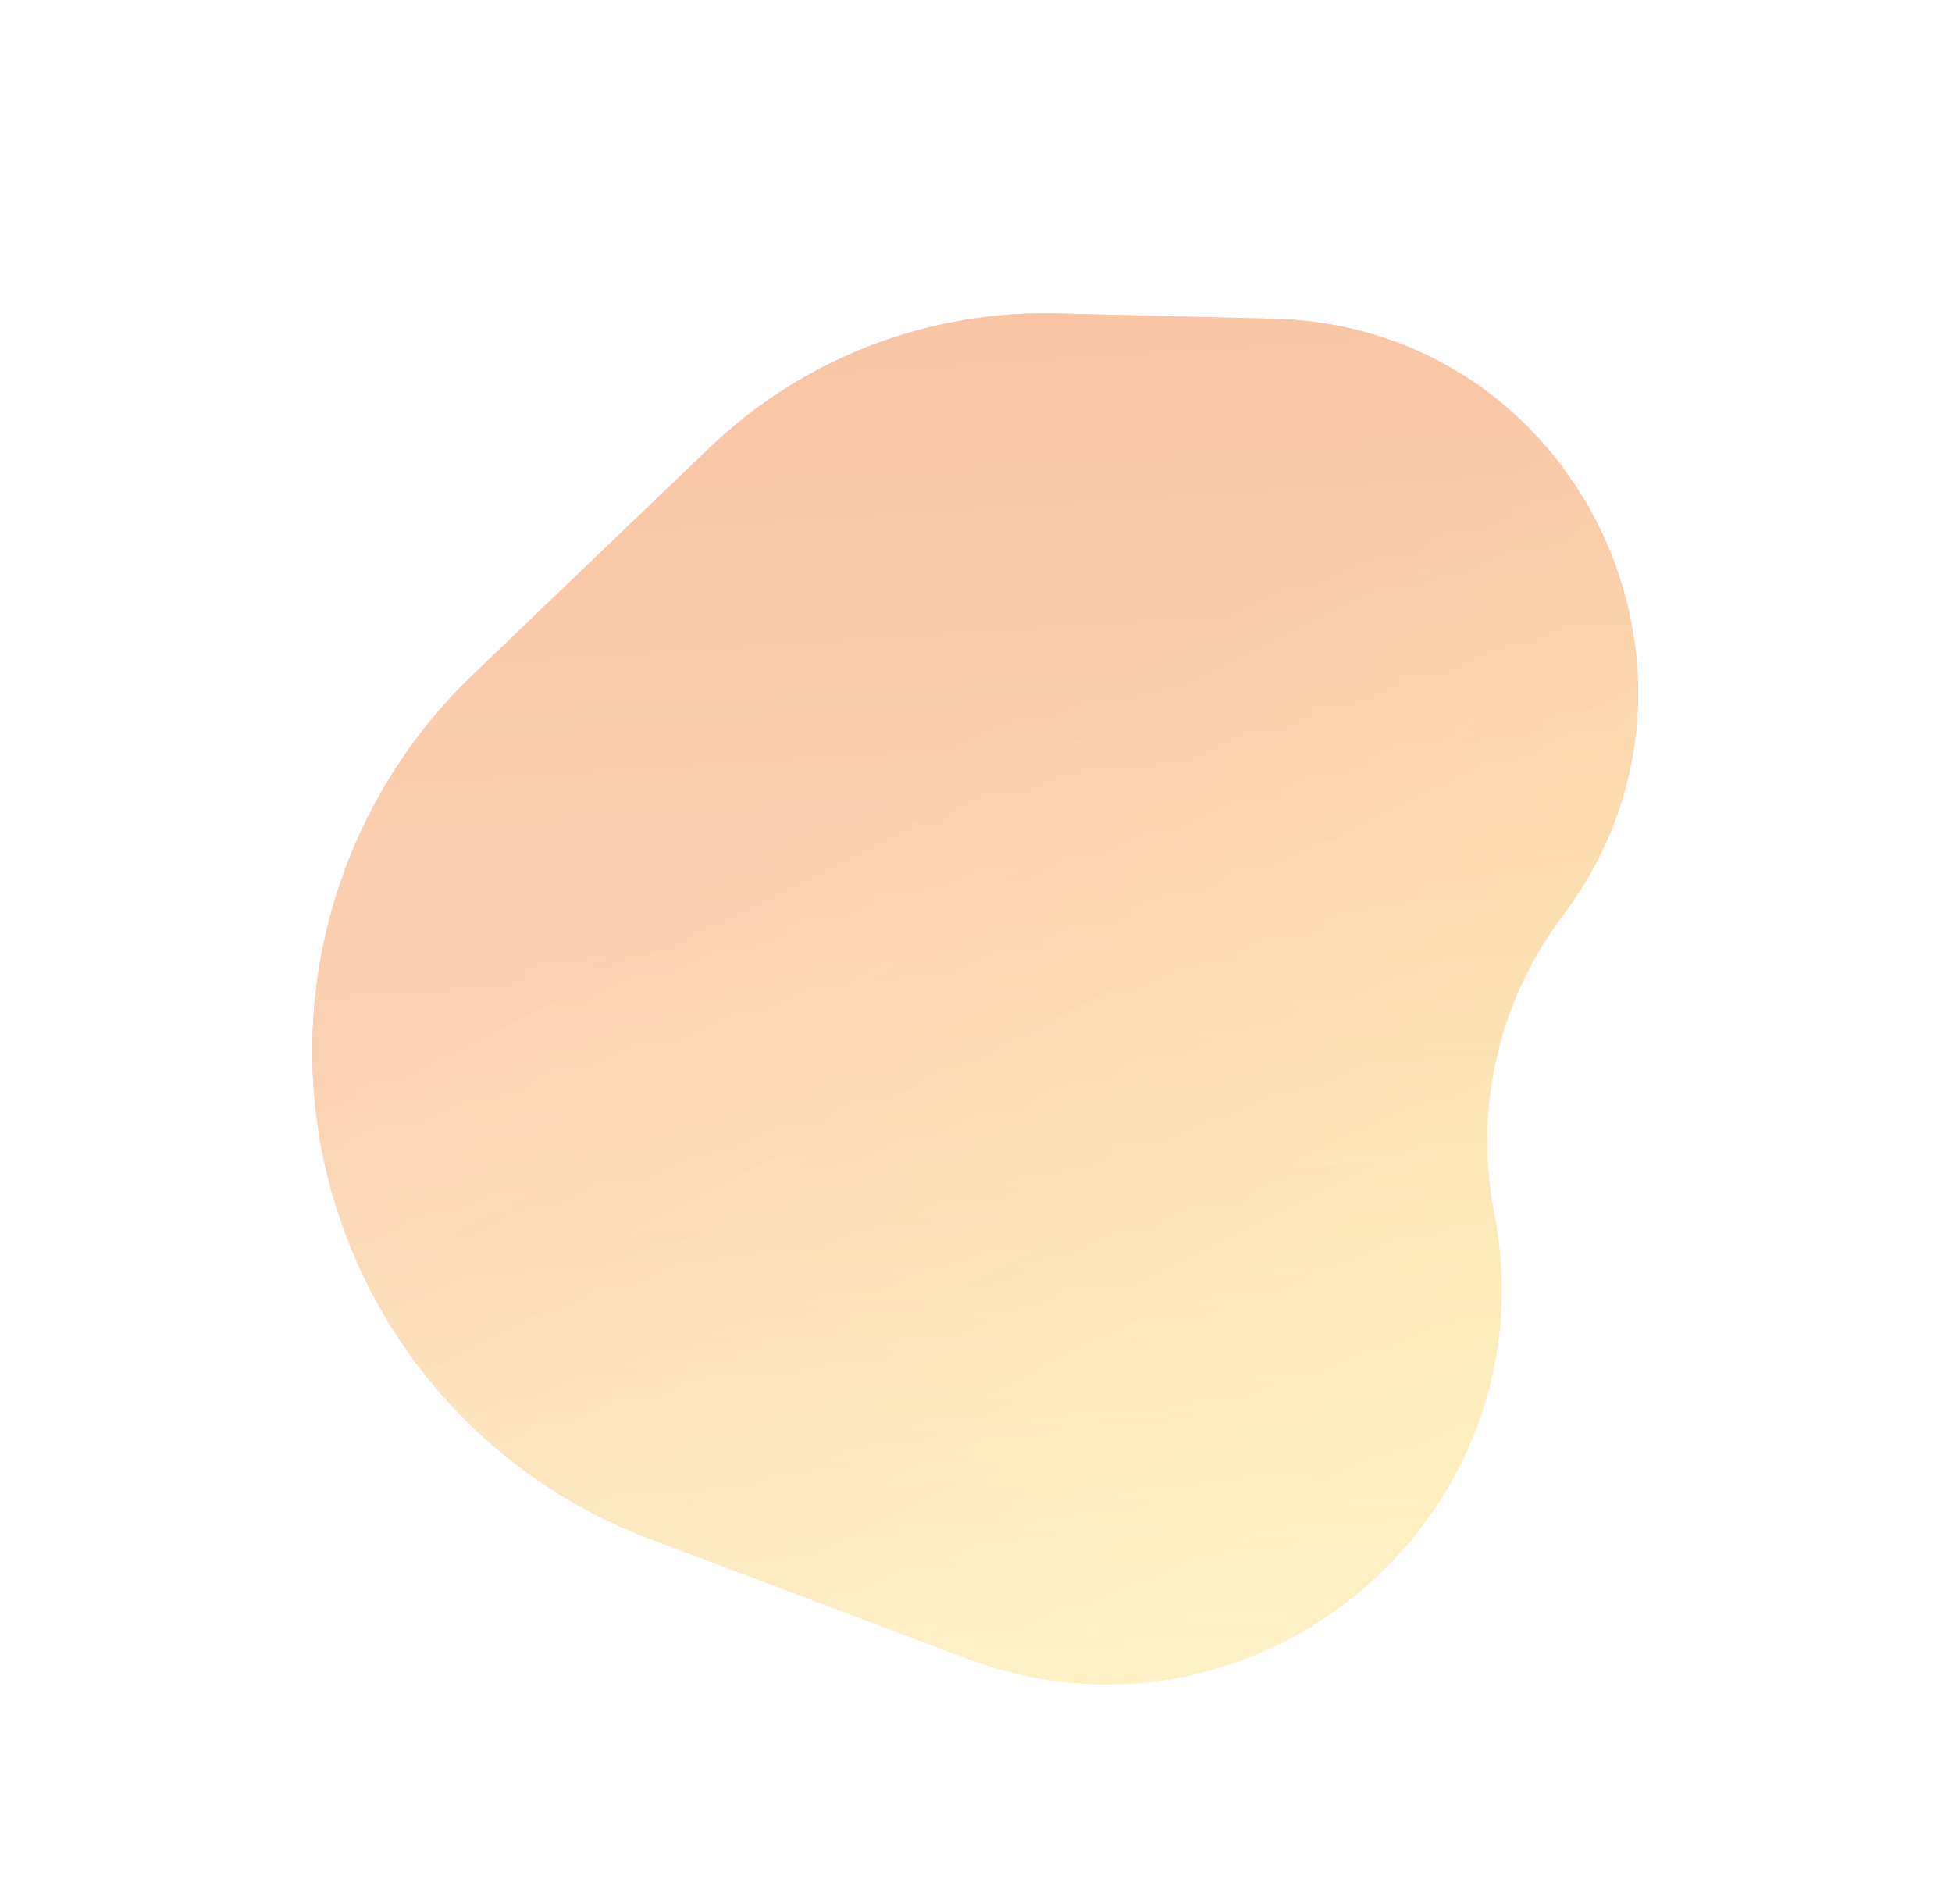
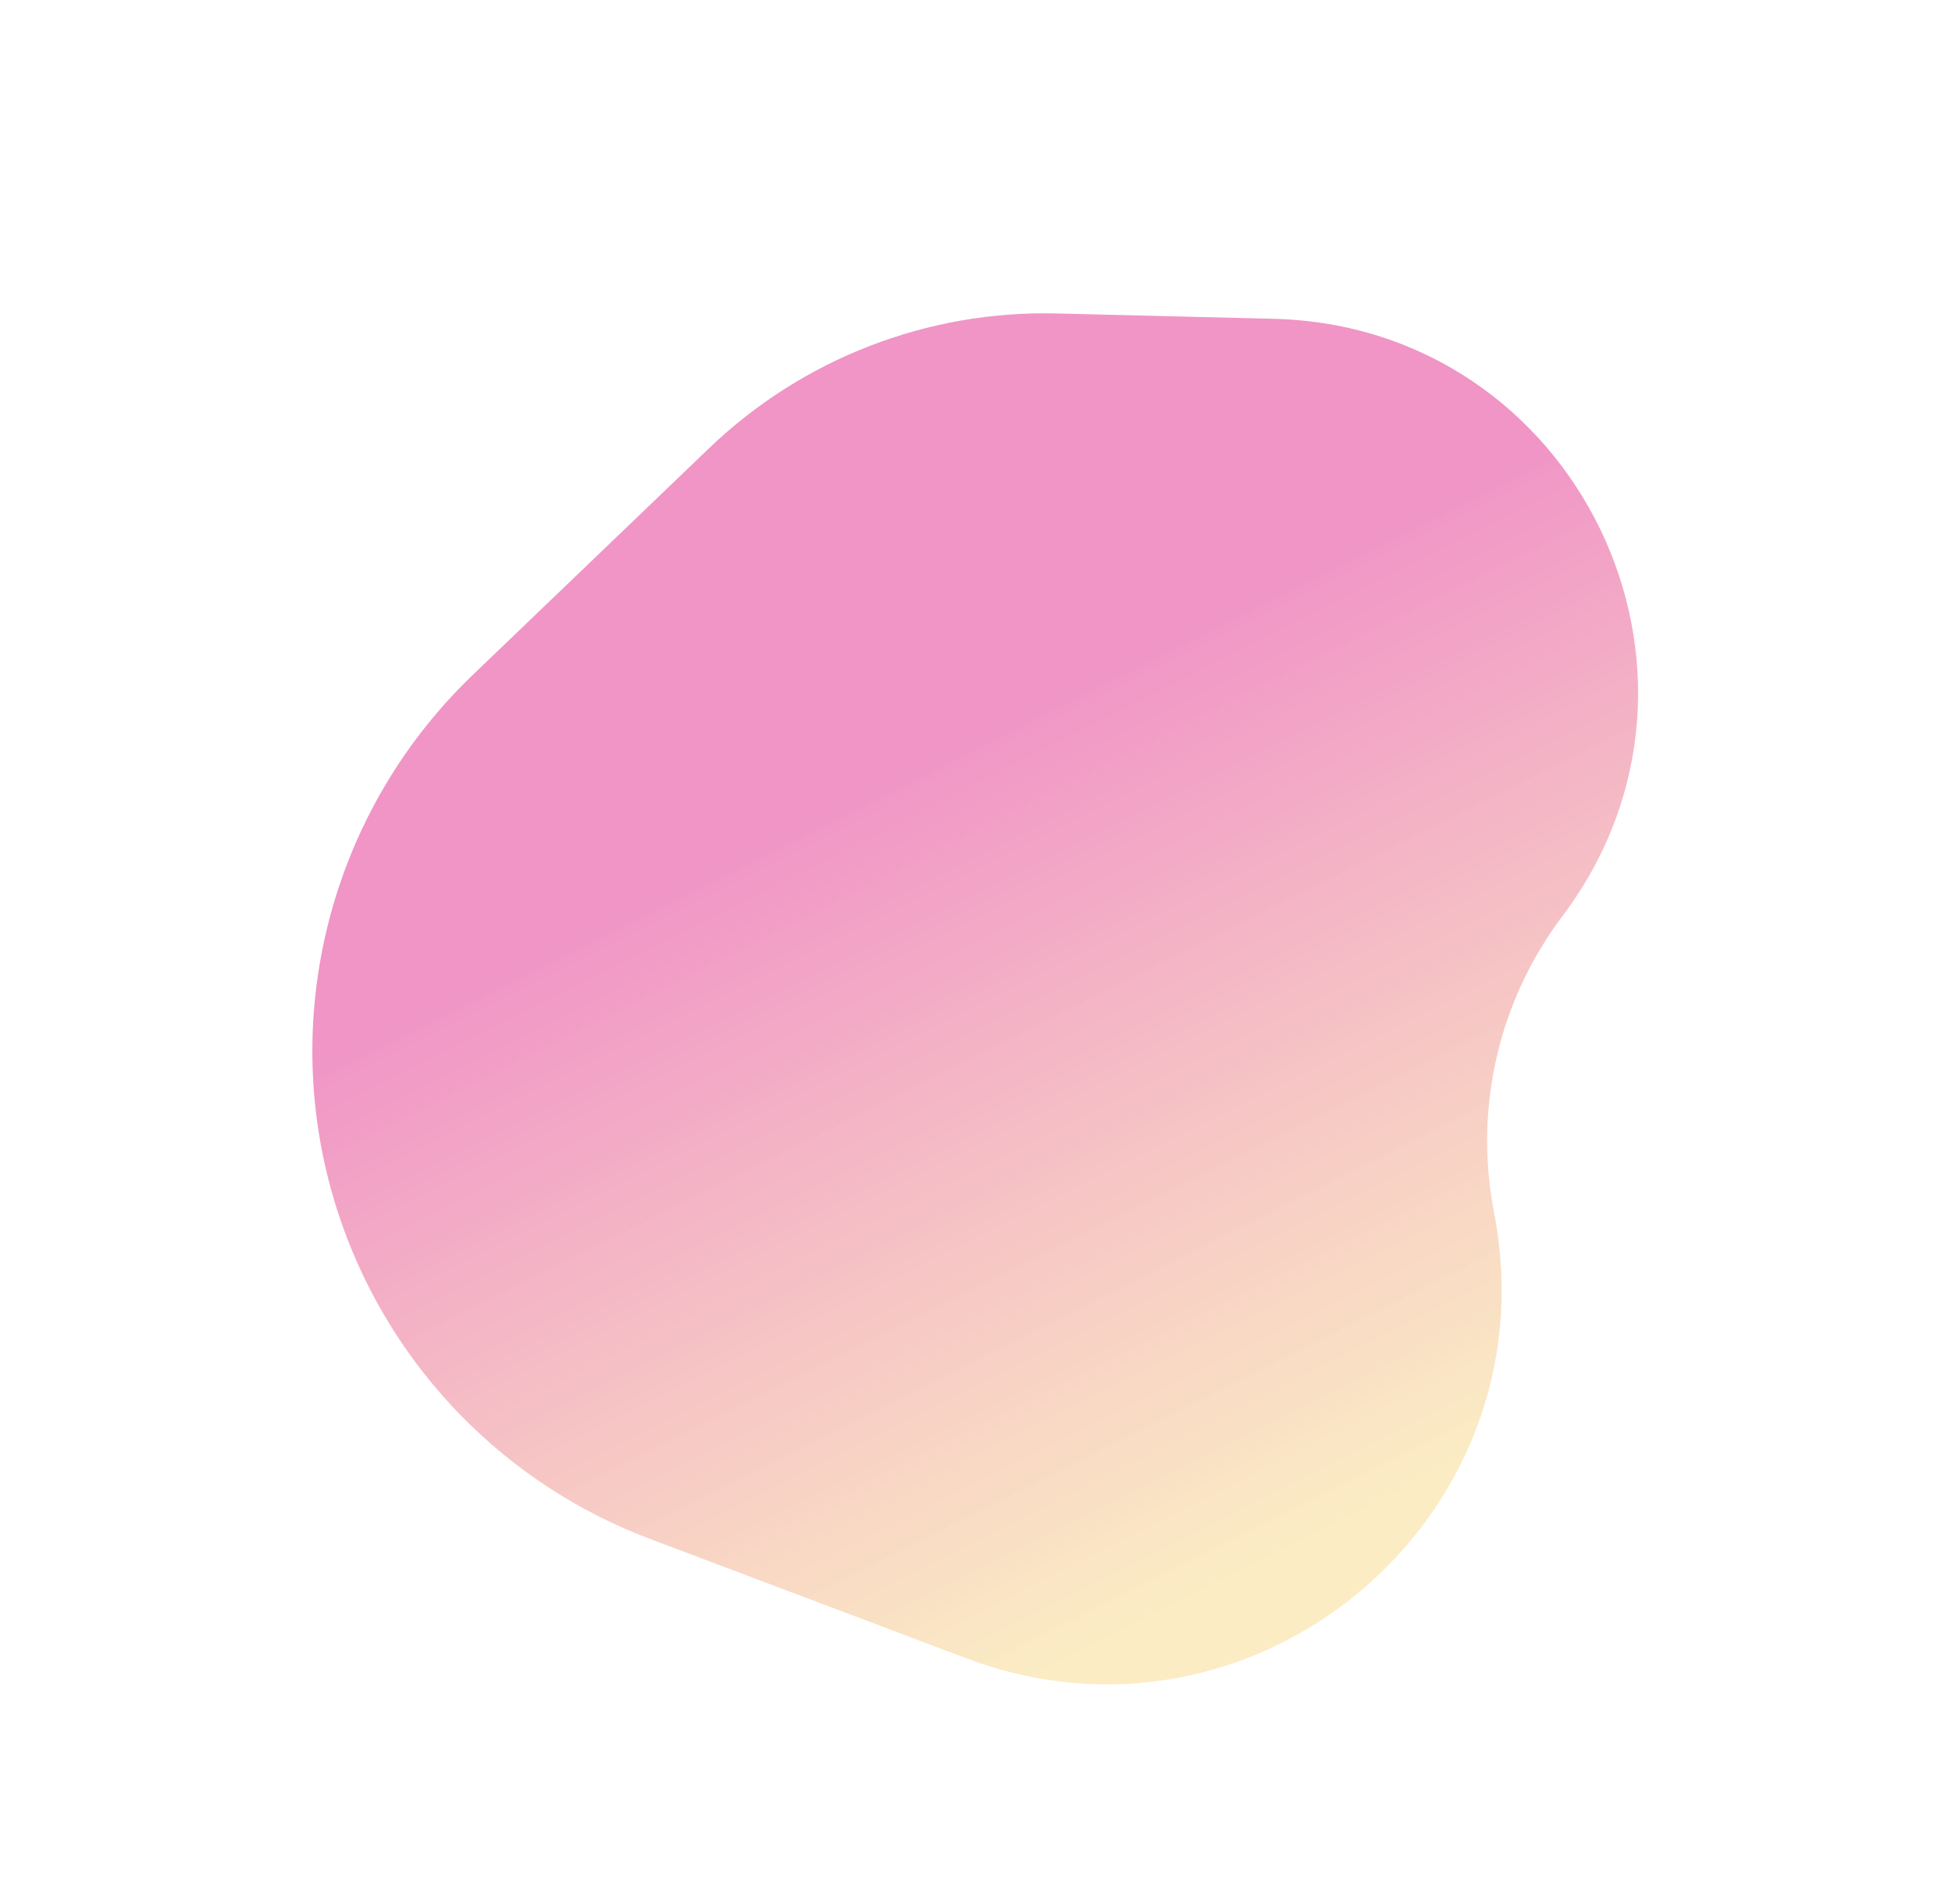
<svg xmlns="http://www.w3.org/2000/svg" width="564" height="550" viewBox="0 0 564 550" fill="none">
  <g opacity="0.5" filter="url(#filter0_f_2738_12)">
-     <path d="M187.66 444.489C146.154 428.828 113.666 395.659 98.872 353.836V353.836C79.145 298.069 93.903 235.918 136.593 194.972L204.886 129.471C231.821 103.638 267.955 89.626 305.265 90.548L368.03 92.098C455.703 94.264 504.205 194.67 451.403 264.694V264.694C433.272 288.738 426.03 319.273 431.432 348.899L431.941 351.689C447.875 439.069 362.354 510.401 279.252 479.046L187.66 444.489Z" fill="url(#paint0_linear_2738_12)" />
-     <path d="M187.66 444.489C146.154 428.828 113.666 395.659 98.872 353.836V353.836C79.145 298.069 93.903 235.918 136.593 194.972L204.886 129.471C231.821 103.638 267.955 89.626 305.265 90.548L368.03 92.098C455.703 94.264 504.205 194.67 451.403 264.694V264.694C433.272 288.738 426.03 319.273 431.432 348.899L431.941 351.689C447.875 439.069 362.354 510.401 279.252 479.046L187.66 444.489Z" fill="url(#paint1_linear_2738_12)" />
+     <path d="M187.66 444.489C146.154 428.828 113.666 395.659 98.872 353.836C79.145 298.069 93.903 235.918 136.593 194.972L204.886 129.471C231.821 103.638 267.955 89.626 305.265 90.548L368.03 92.098C455.703 94.264 504.205 194.67 451.403 264.694V264.694C433.272 288.738 426.03 319.273 431.432 348.899L431.941 351.689C447.875 439.069 362.354 510.401 279.252 479.046L187.66 444.489Z" fill="url(#paint0_linear_2738_12)" />
  </g>
  <defs>
    <filter id="filter0_f_2738_12" x="0.248" y="0.505" width="563.053" height="576.064" filterUnits="userSpaceOnUse" color-interpolation-filters="sRGB">
      <feFlood flood-opacity="0" result="BackgroundImageFix" />
      <feBlend mode="normal" in="SourceGraphic" in2="BackgroundImageFix" result="shape" />
      <feGaussianBlur stdDeviation="45" result="effect1_foregroundBlur_2738_12" />
    </filter>
    <linearGradient id="paint0_linear_2738_12" x1="330.225" y1="187.61" x2="449.329" y2="425.023" gradientUnits="userSpaceOnUse">
      <stop stop-color="#E12C8E" />
      <stop offset="0.943" stop-color="#F6D47B" stop-opacity="0.9" />
    </linearGradient>
    <linearGradient id="paint1_linear_2738_12" x1="336.325" y1="-13.226" x2="393.55" y2="886.312" gradientUnits="userSpaceOnUse">
      <stop stop-color="#FFC700" stop-opacity="0.54" />
      <stop offset="1" stop-color="white" />
    </linearGradient>
  </defs>
</svg>